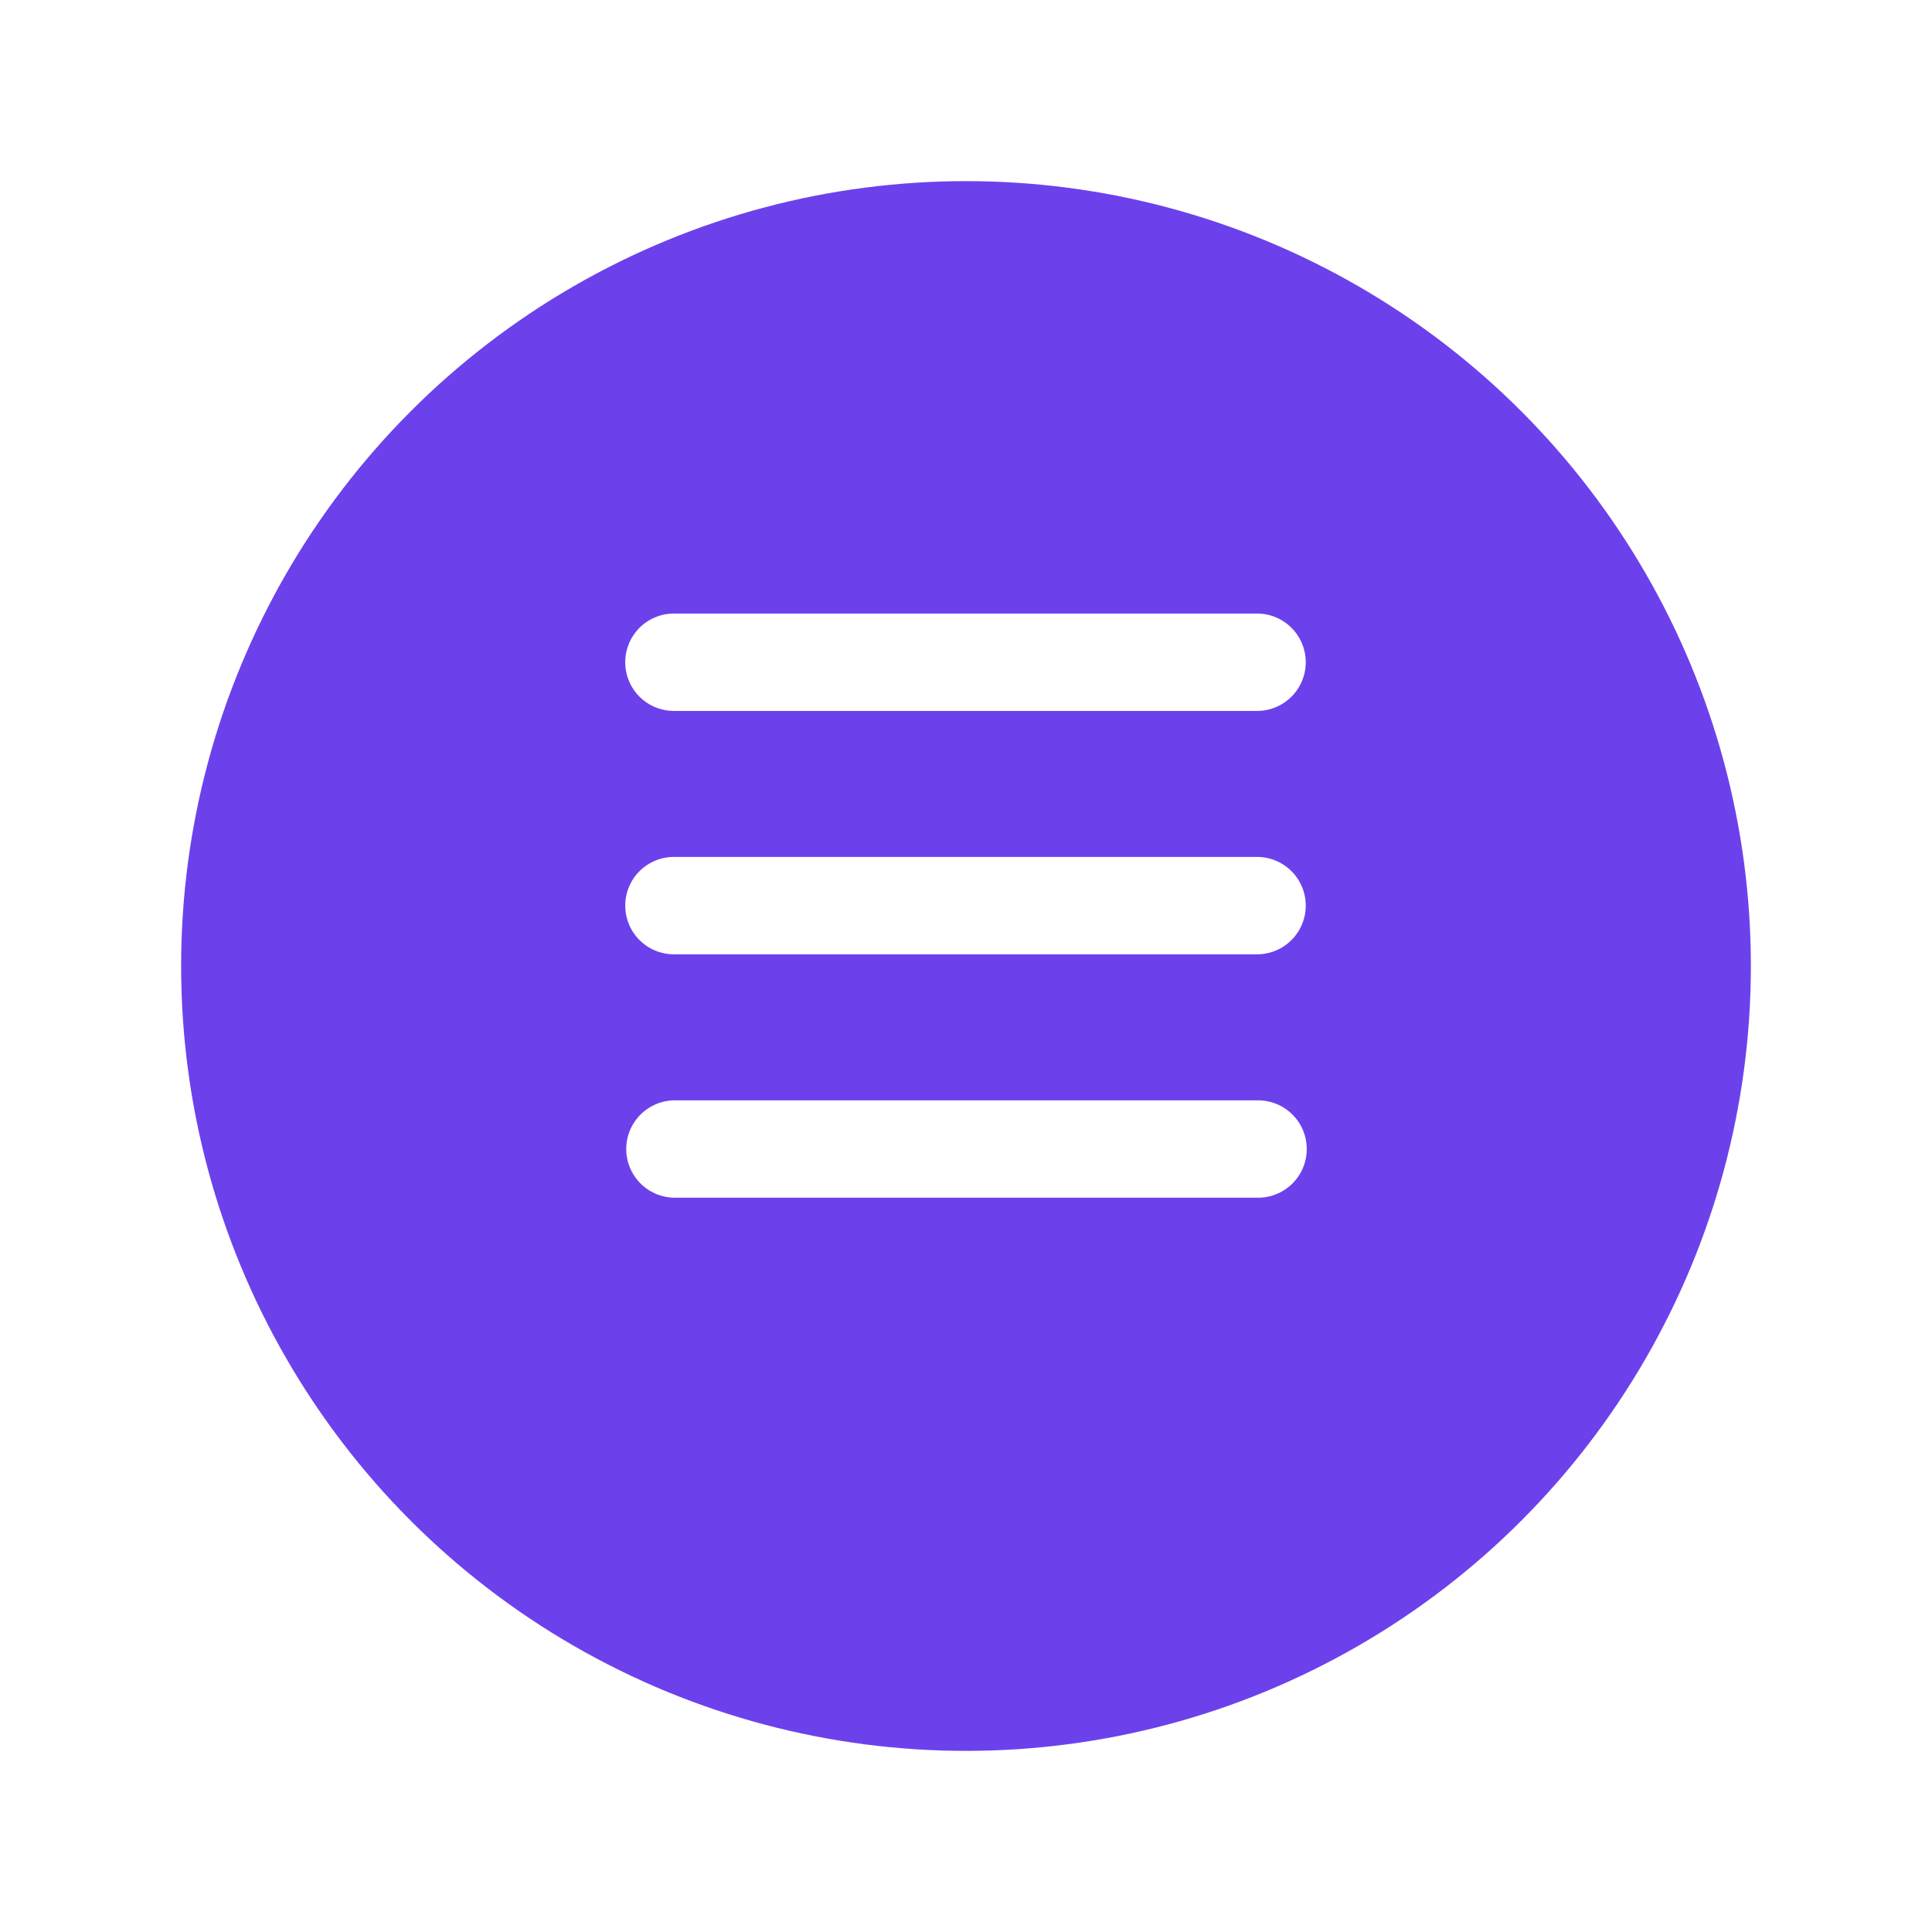
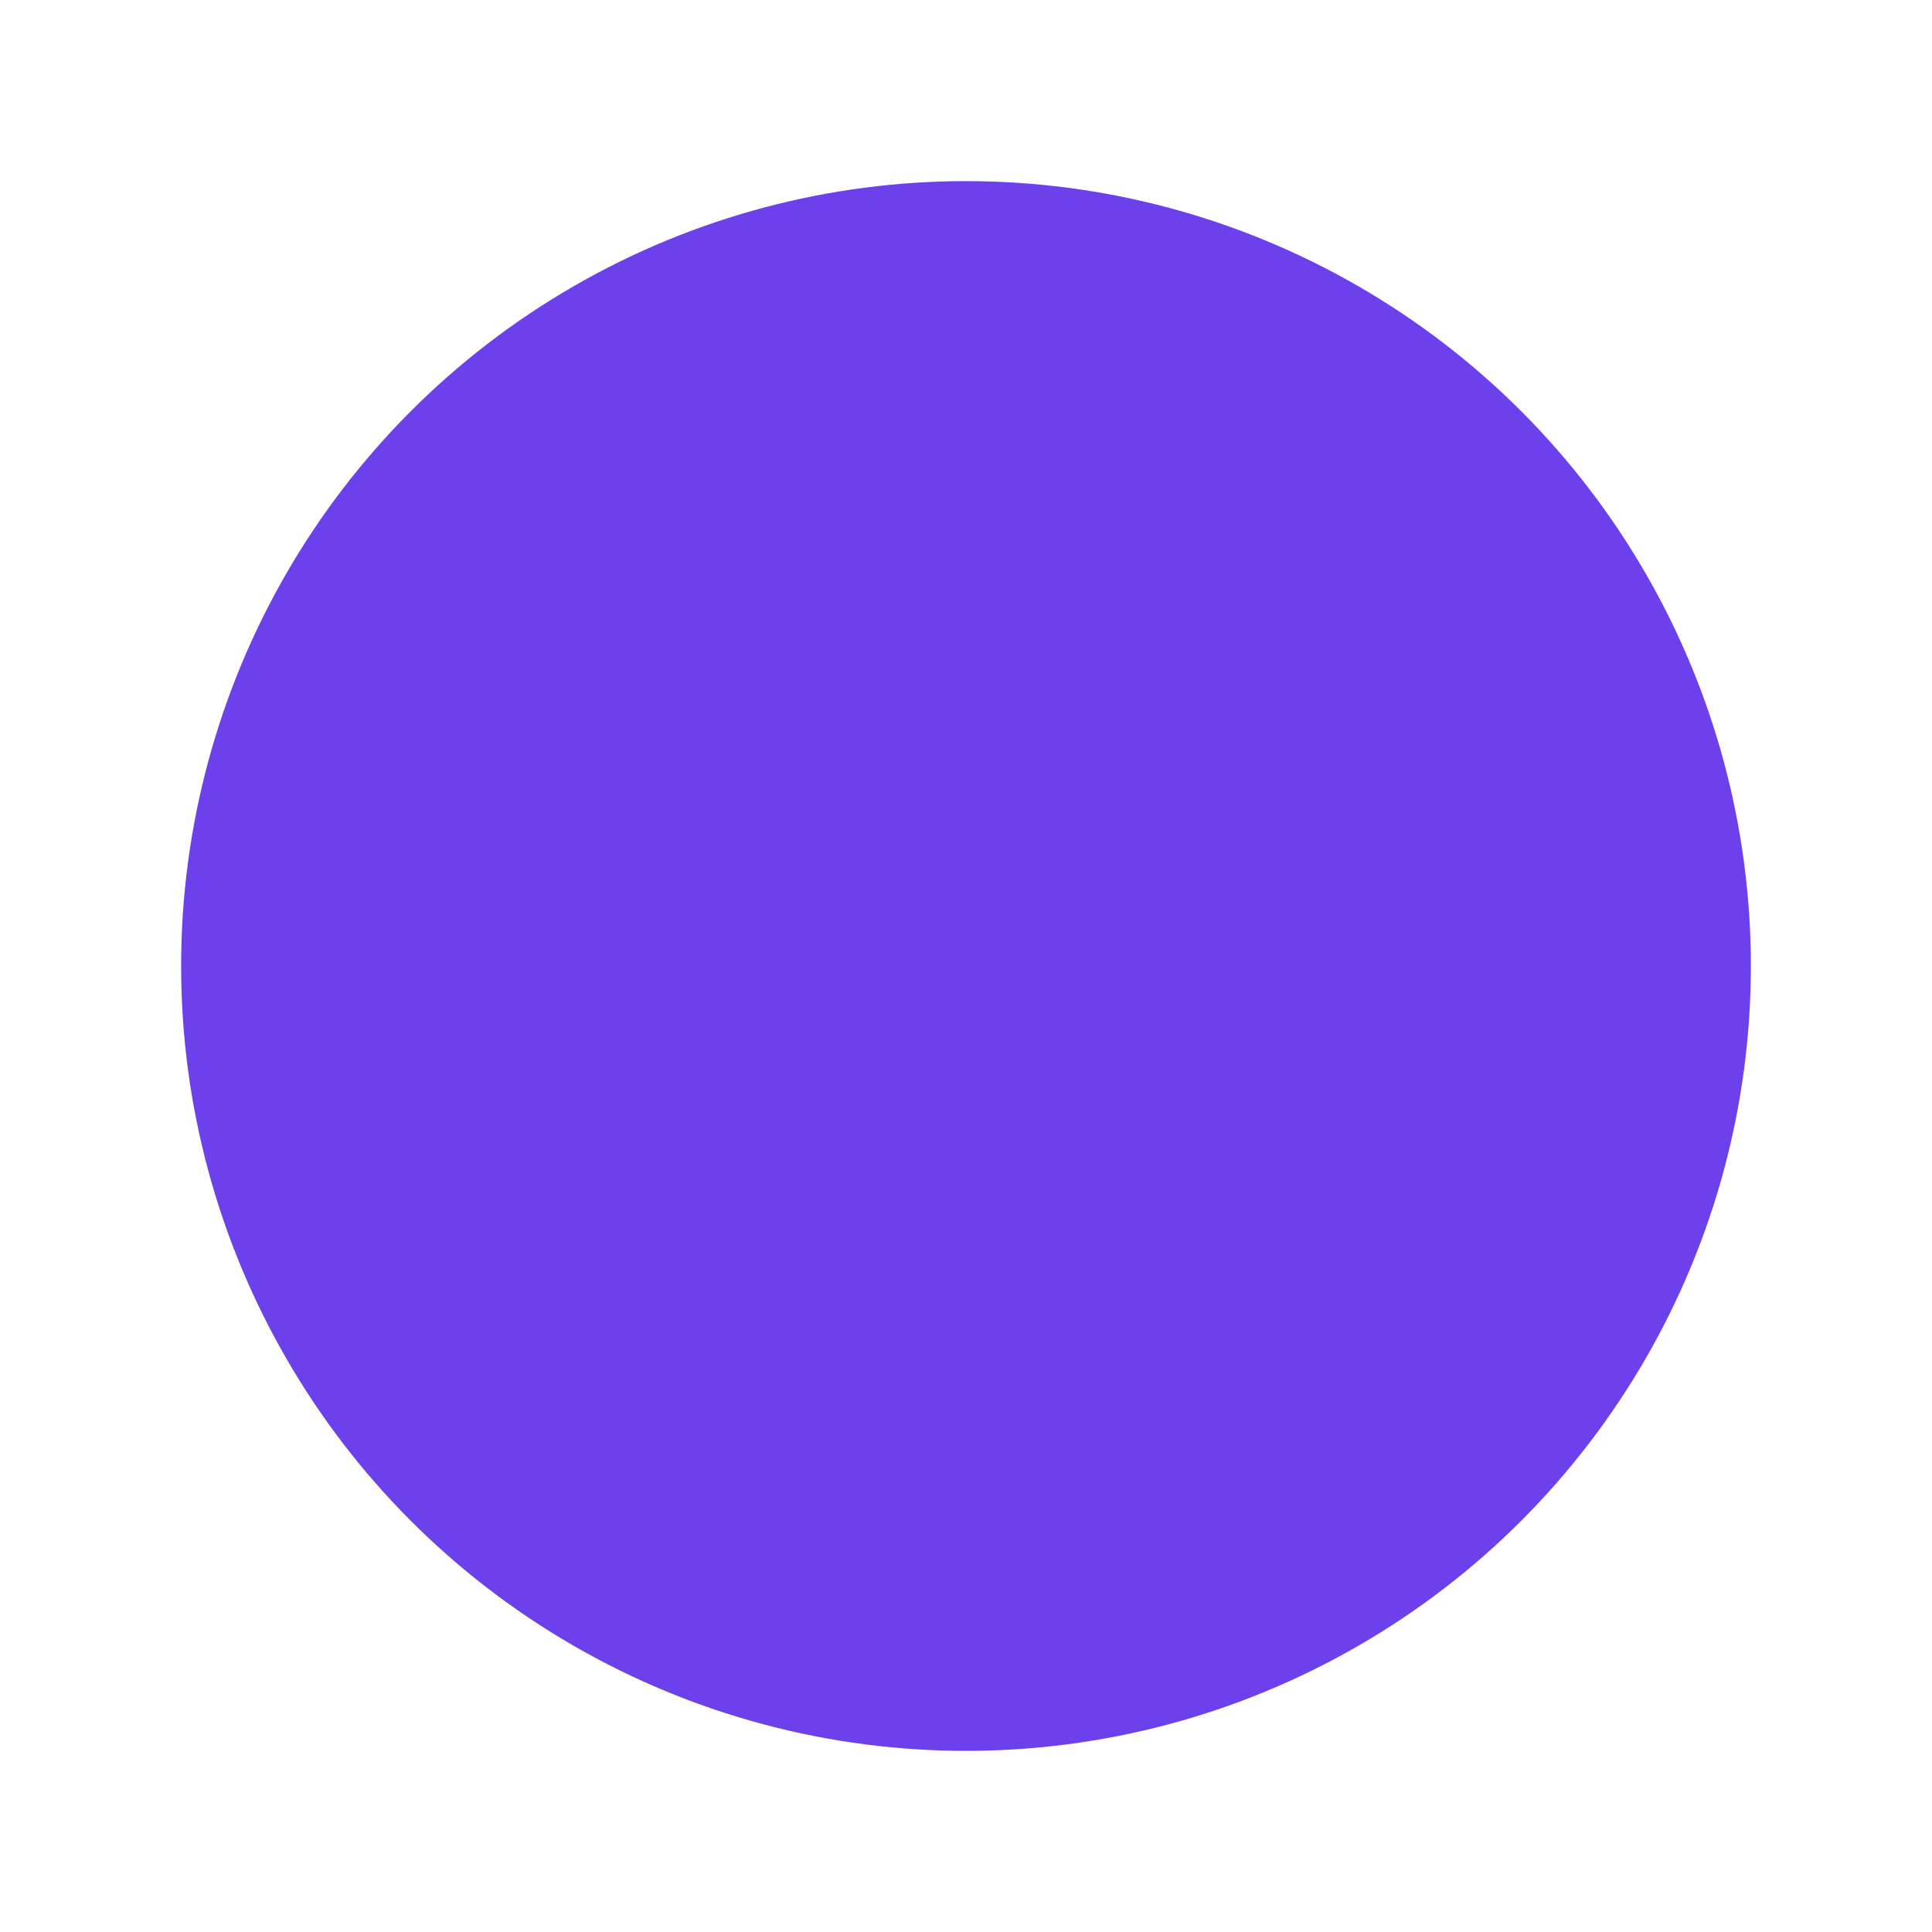
<svg xmlns="http://www.w3.org/2000/svg" width="96" height="96" viewBox="0 0 96 96">
  <defs>
    <filter id="Ellipse_1" x="0" y="0" width="96" height="96" filterUnits="userSpaceOnUse">
      <feOffset dy="3" input="SourceAlpha" />
      <feGaussianBlur stdDeviation="3" result="blur" />
      <feFlood flood-opacity="0.161" />
      <feComposite operator="in" in2="blur" />
      <feComposite in="SourceGraphic" />
    </filter>
  </defs>
  <g id="open-menu" transform="translate(9 6)">
    <g transform="matrix(1, 0, 0, 1, -9, -6)" filter="url(#Ellipse_1)">
      <circle id="Ellipse_1-2" data-name="Ellipse 1" cx="39" cy="39" r="39" transform="translate(9 6)" fill="#6c41ec" />
    </g>
-     <path id="bars-solid" d="M0,66.419A2.416,2.416,0,0,1,2.419,64H31.443a2.419,2.419,0,0,1,0,4.837H2.419A2.416,2.416,0,0,1,0,66.419ZM0,78.512a2.416,2.416,0,0,1,2.419-2.419H31.443a2.419,2.419,0,0,1,0,4.837H2.419A2.416,2.416,0,0,1,0,78.512ZM33.862,90.606a2.416,2.416,0,0,1-2.419,2.419H2.419a2.419,2.419,0,0,1,0-4.837H31.443A2.416,2.416,0,0,1,33.862,90.606Z" transform="translate(22.069 -39.512)" fill="#fff" />
  </g>
</svg>